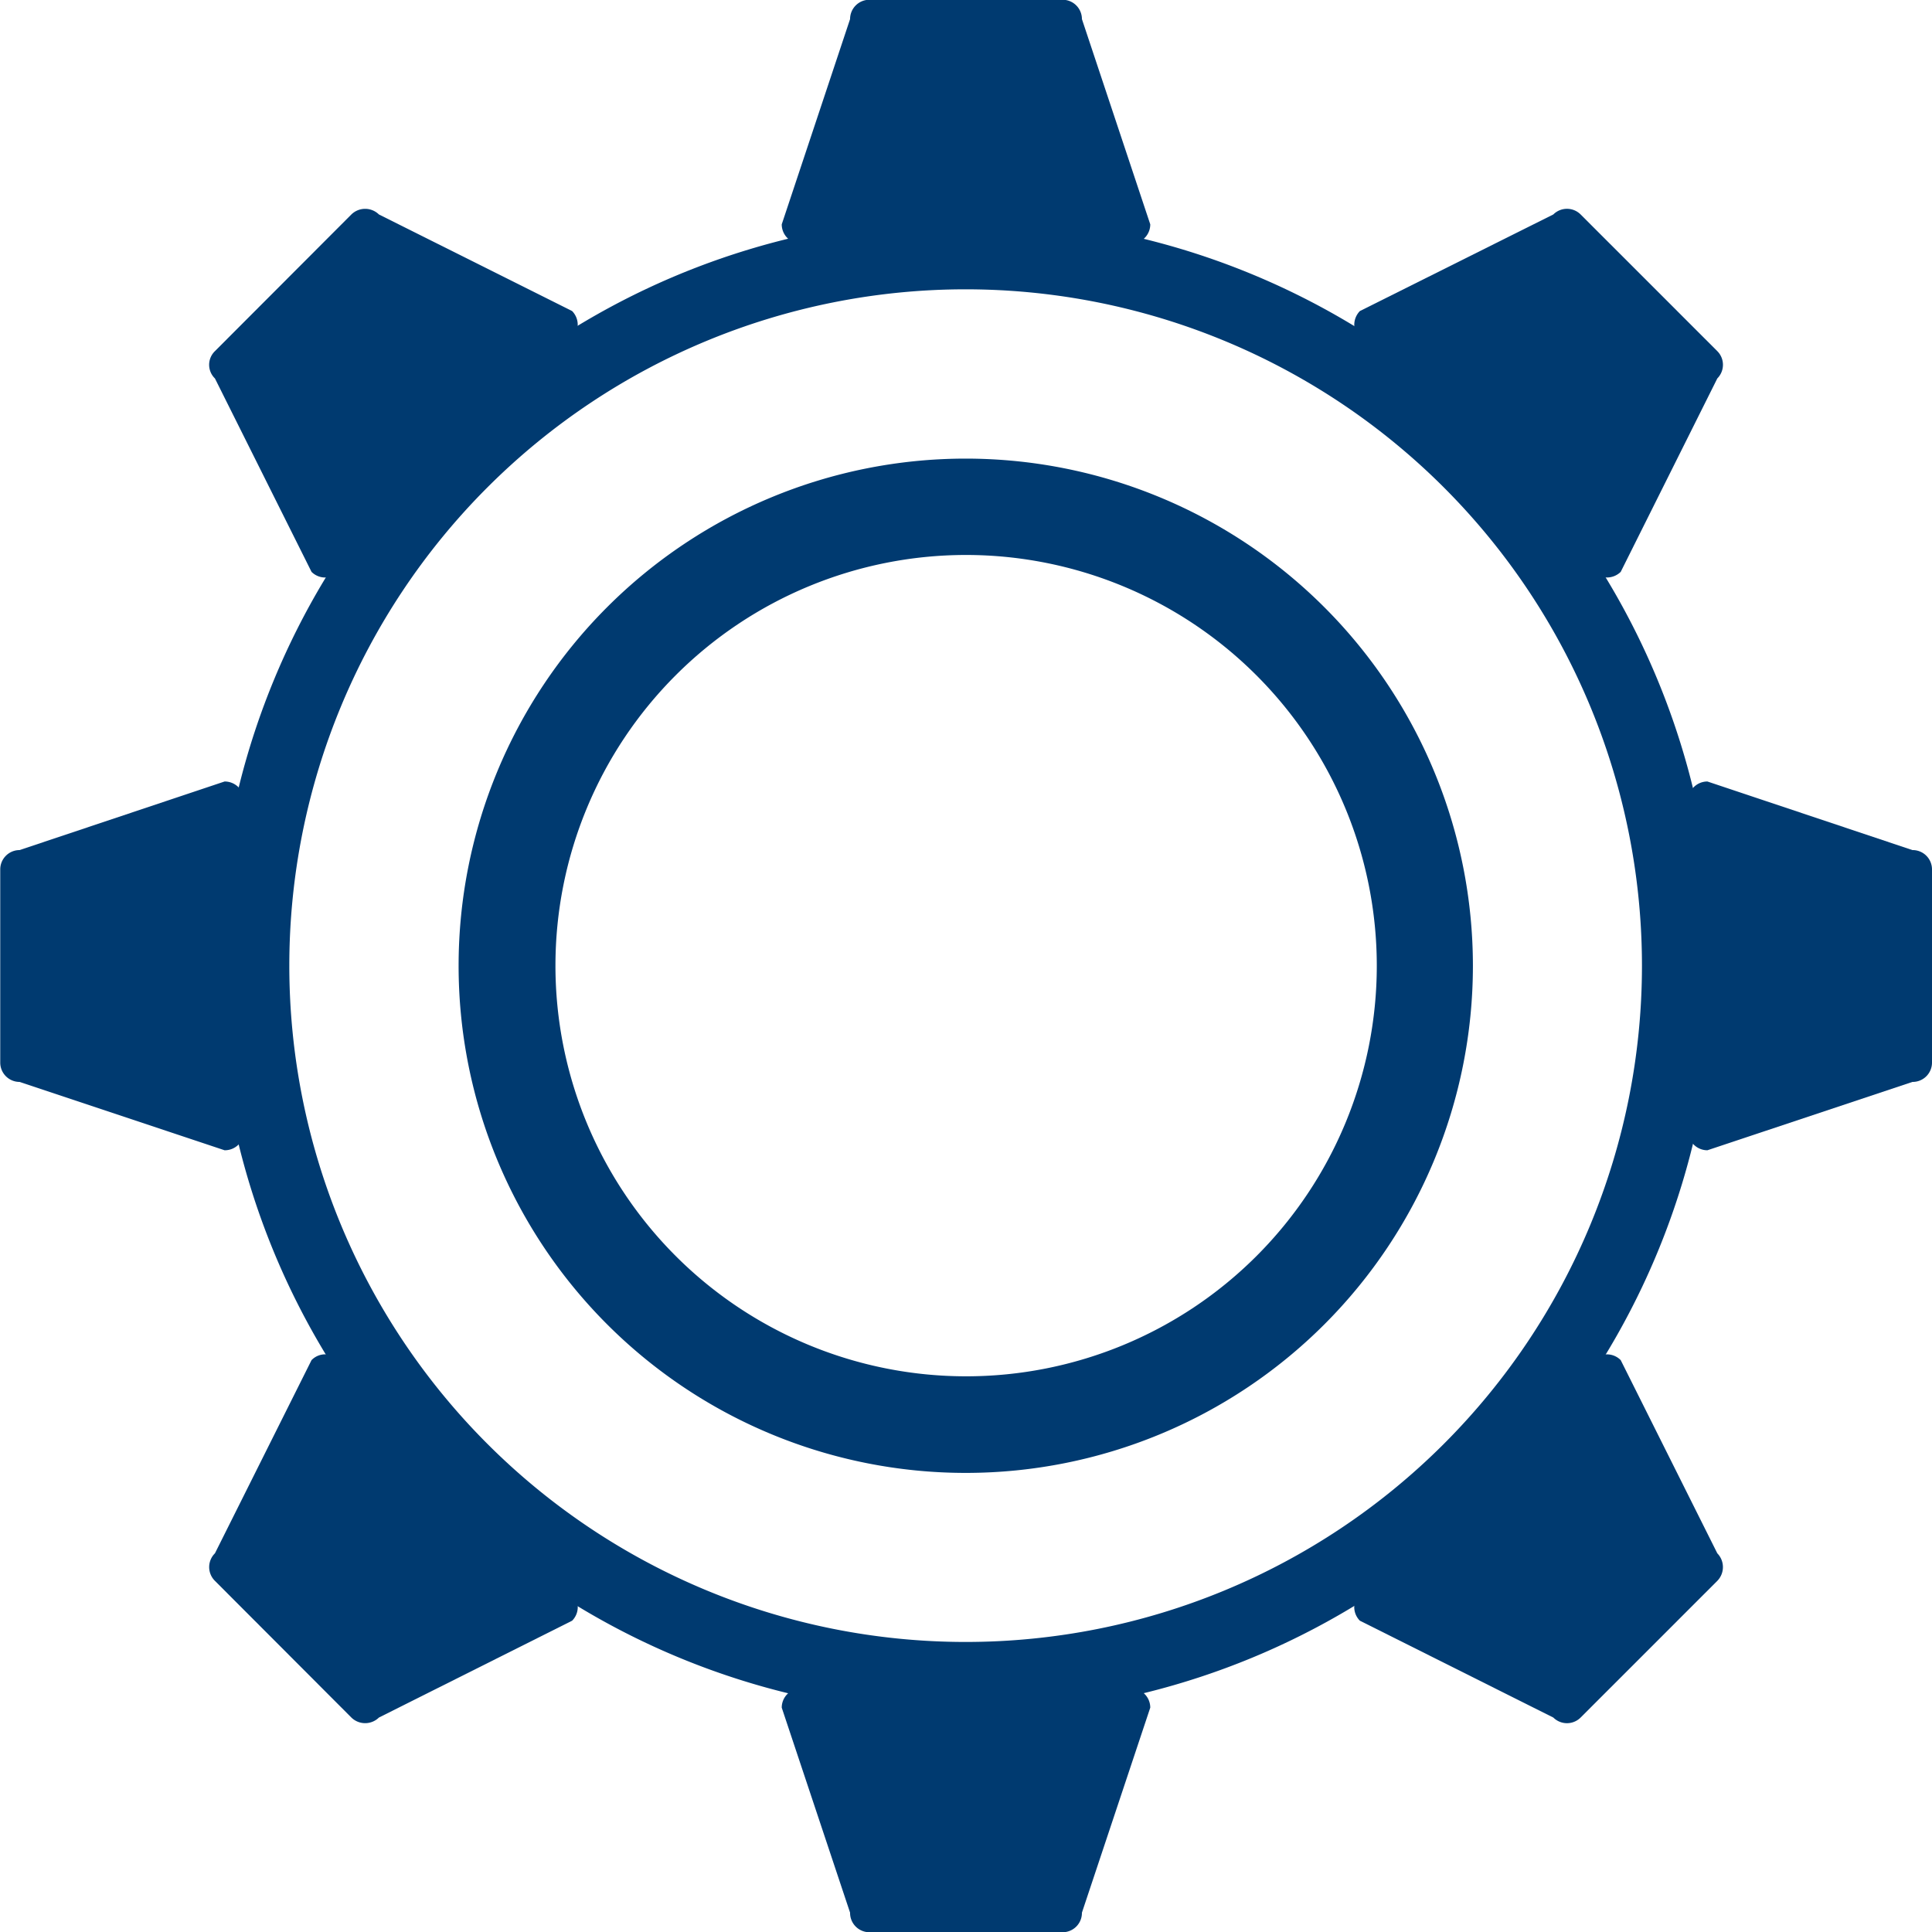
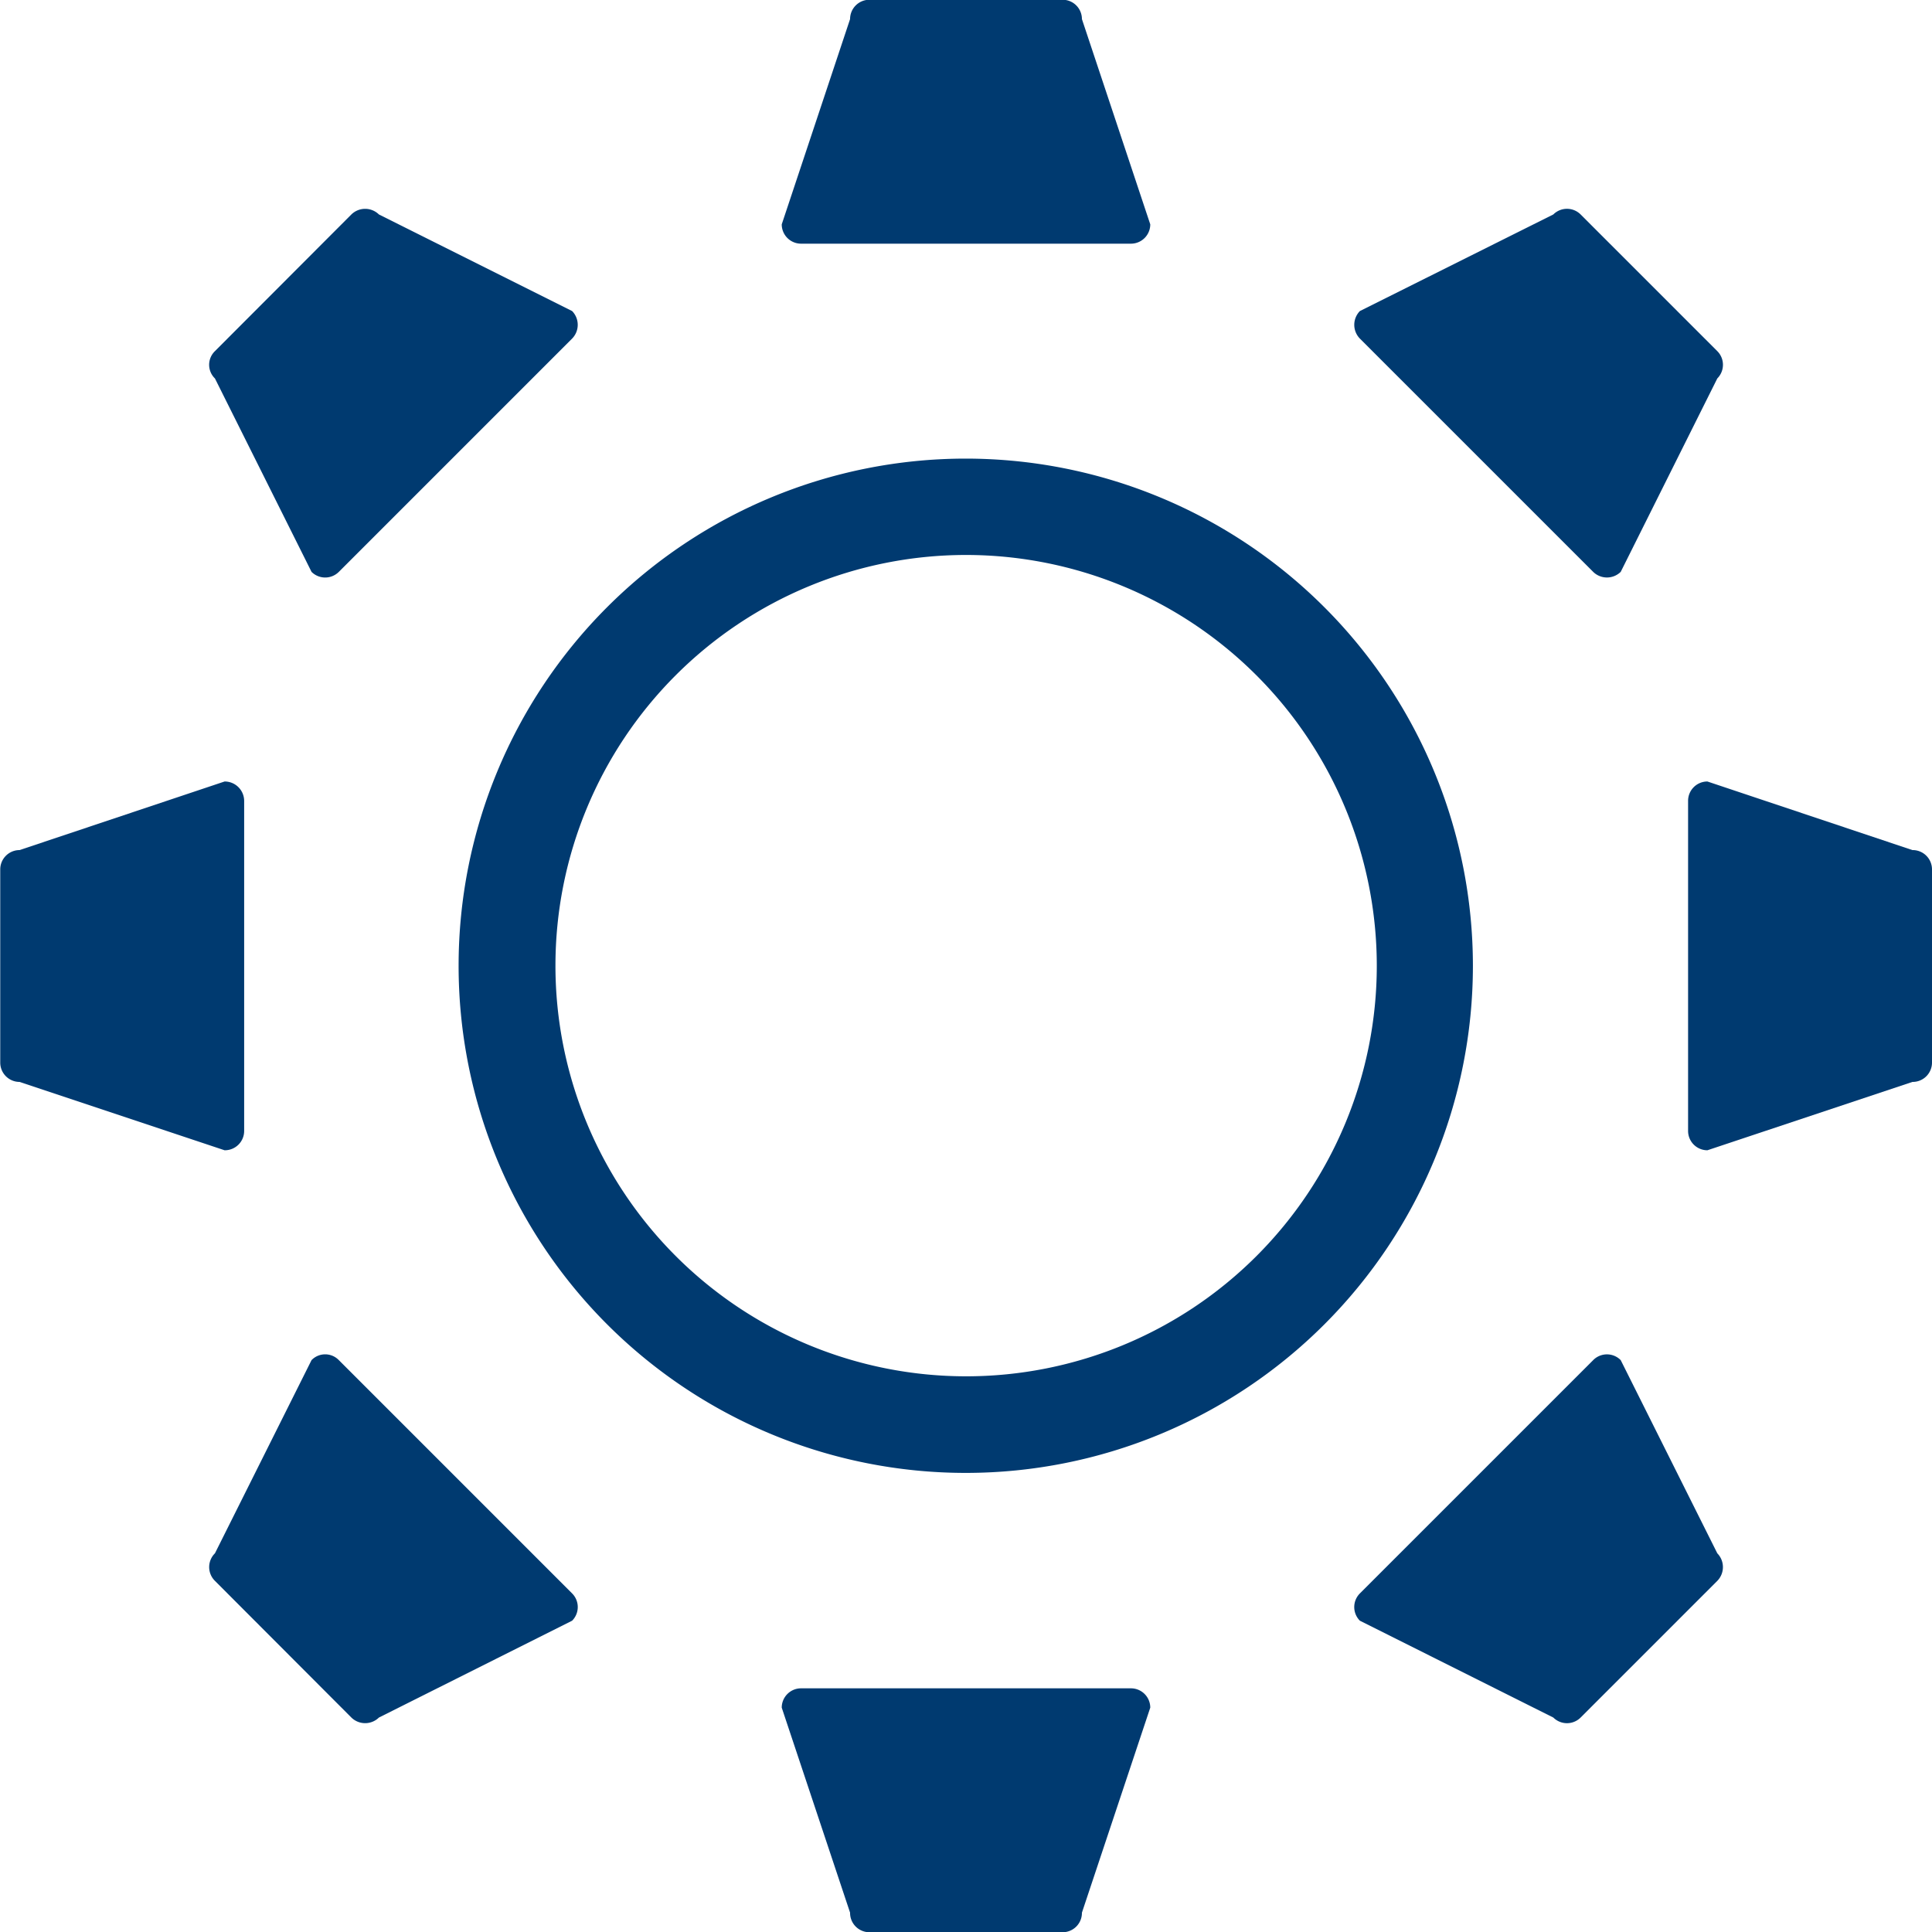
<svg xmlns="http://www.w3.org/2000/svg" id="image_icon_05" width="80" height="80" viewBox="0 0 80 80">
  <defs>
    <style>
      .cls-1 {
        fill: #003a70;
        fill-rule: evenodd;
      }
    </style>
  </defs>
-   <path id="形狀_605" data-name="形狀 605" class="cls-1" d="M1234,3332a31,31,0,1,0,30.99,31A31,31,0,0,0,1234,3332Zm27.99,31a28.005,28.005,0,1,1-28.01-28.02A28.009,28.009,0,0,1,1261.99,3363Z" transform="translate(-1194 -3323)" />
  <path id="形狀_605-2" data-name="形狀 605" class="cls-1" d="M1251.01,3363a17.005,17.005,0,1,1-17.01-17.02A17.016,17.016,0,0,1,1251.01,3363Zm3.98,0a21,21,0,1,1-21-21.01A21.006,21.006,0,0,1,1254.99,3363Z" transform="translate(-1194 -3323)" />
  <path id="形狀_605-3" data-name="形狀 605" class="cls-1" d="M1241.63,3332.29l-2.83-8.5a0.8,0.8,0,0,0-.8-0.8h-8a0.8,0.8,0,0,0-.8.8l-2.83,8.5a0.8,0.8,0,0,0,.8.8h13.66A0.8,0.8,0,0,0,1241.63,3332.29Zm-34.73,14.39a0.8,0.8,0,0,0,1.13,0l9.66-9.66a0.815,0.815,0,0,0,0-1.14l-8-4a0.815,0.815,0,0,0-1.14,0l-5.65,5.66a0.785,0.785,0,0,0,0,1.13Zm-3.6,8.68-8.49,2.84a0.8,0.8,0,0,0-.8.8v8a0.8,0.8,0,0,0,.8.8l8.49,2.83a0.8,0.8,0,0,0,.81-0.8v-13.66A0.807,0.807,0,0,0,1203.3,3355.36Zm3.6,23.96-4,8a0.8,0.8,0,0,0,0,1.14l5.65,5.66a0.815,0.815,0,0,0,1.14,0l8-4.01a0.8,0.8,0,0,0,0-1.13l-4.83-4.83-4.83-4.83A0.785,0.785,0,0,0,1206.9,3379.32Zm19.47,14.39,2.83,8.49a0.8,0.8,0,0,0,.8.81h8a0.8,0.8,0,0,0,.8-0.81l2.83-8.49a0.8,0.8,0,0,0-.8-0.8h-13.66A0.8,0.8,0,0,0,1226.37,3393.71Zm34.74-14.39a0.8,0.8,0,0,0-1.14,0l-9.66,9.66a0.8,0.8,0,0,0,0,1.13l8.01,4.01a0.8,0.8,0,0,0,1.13,0l5.66-5.66a0.815,0.815,0,0,0,0-1.14Zm12.08-21.12-8.49-2.84a0.8,0.8,0,0,0-.8.81v13.66a0.8,0.8,0,0,0,.8.8l8.49-2.83a0.8,0.8,0,0,0,.81-0.8v-8A0.8,0.8,0,0,0,1273.19,3358.2Zm-13.22-11.52a0.815,0.815,0,0,0,1.14,0l4-8.01a0.8,0.8,0,0,0,0-1.13l-5.66-5.66a0.8,0.8,0,0,0-1.13,0l-8.01,4a0.815,0.815,0,0,0,0,1.14Z" transform="translate(-1194 -3323)" />
</svg>